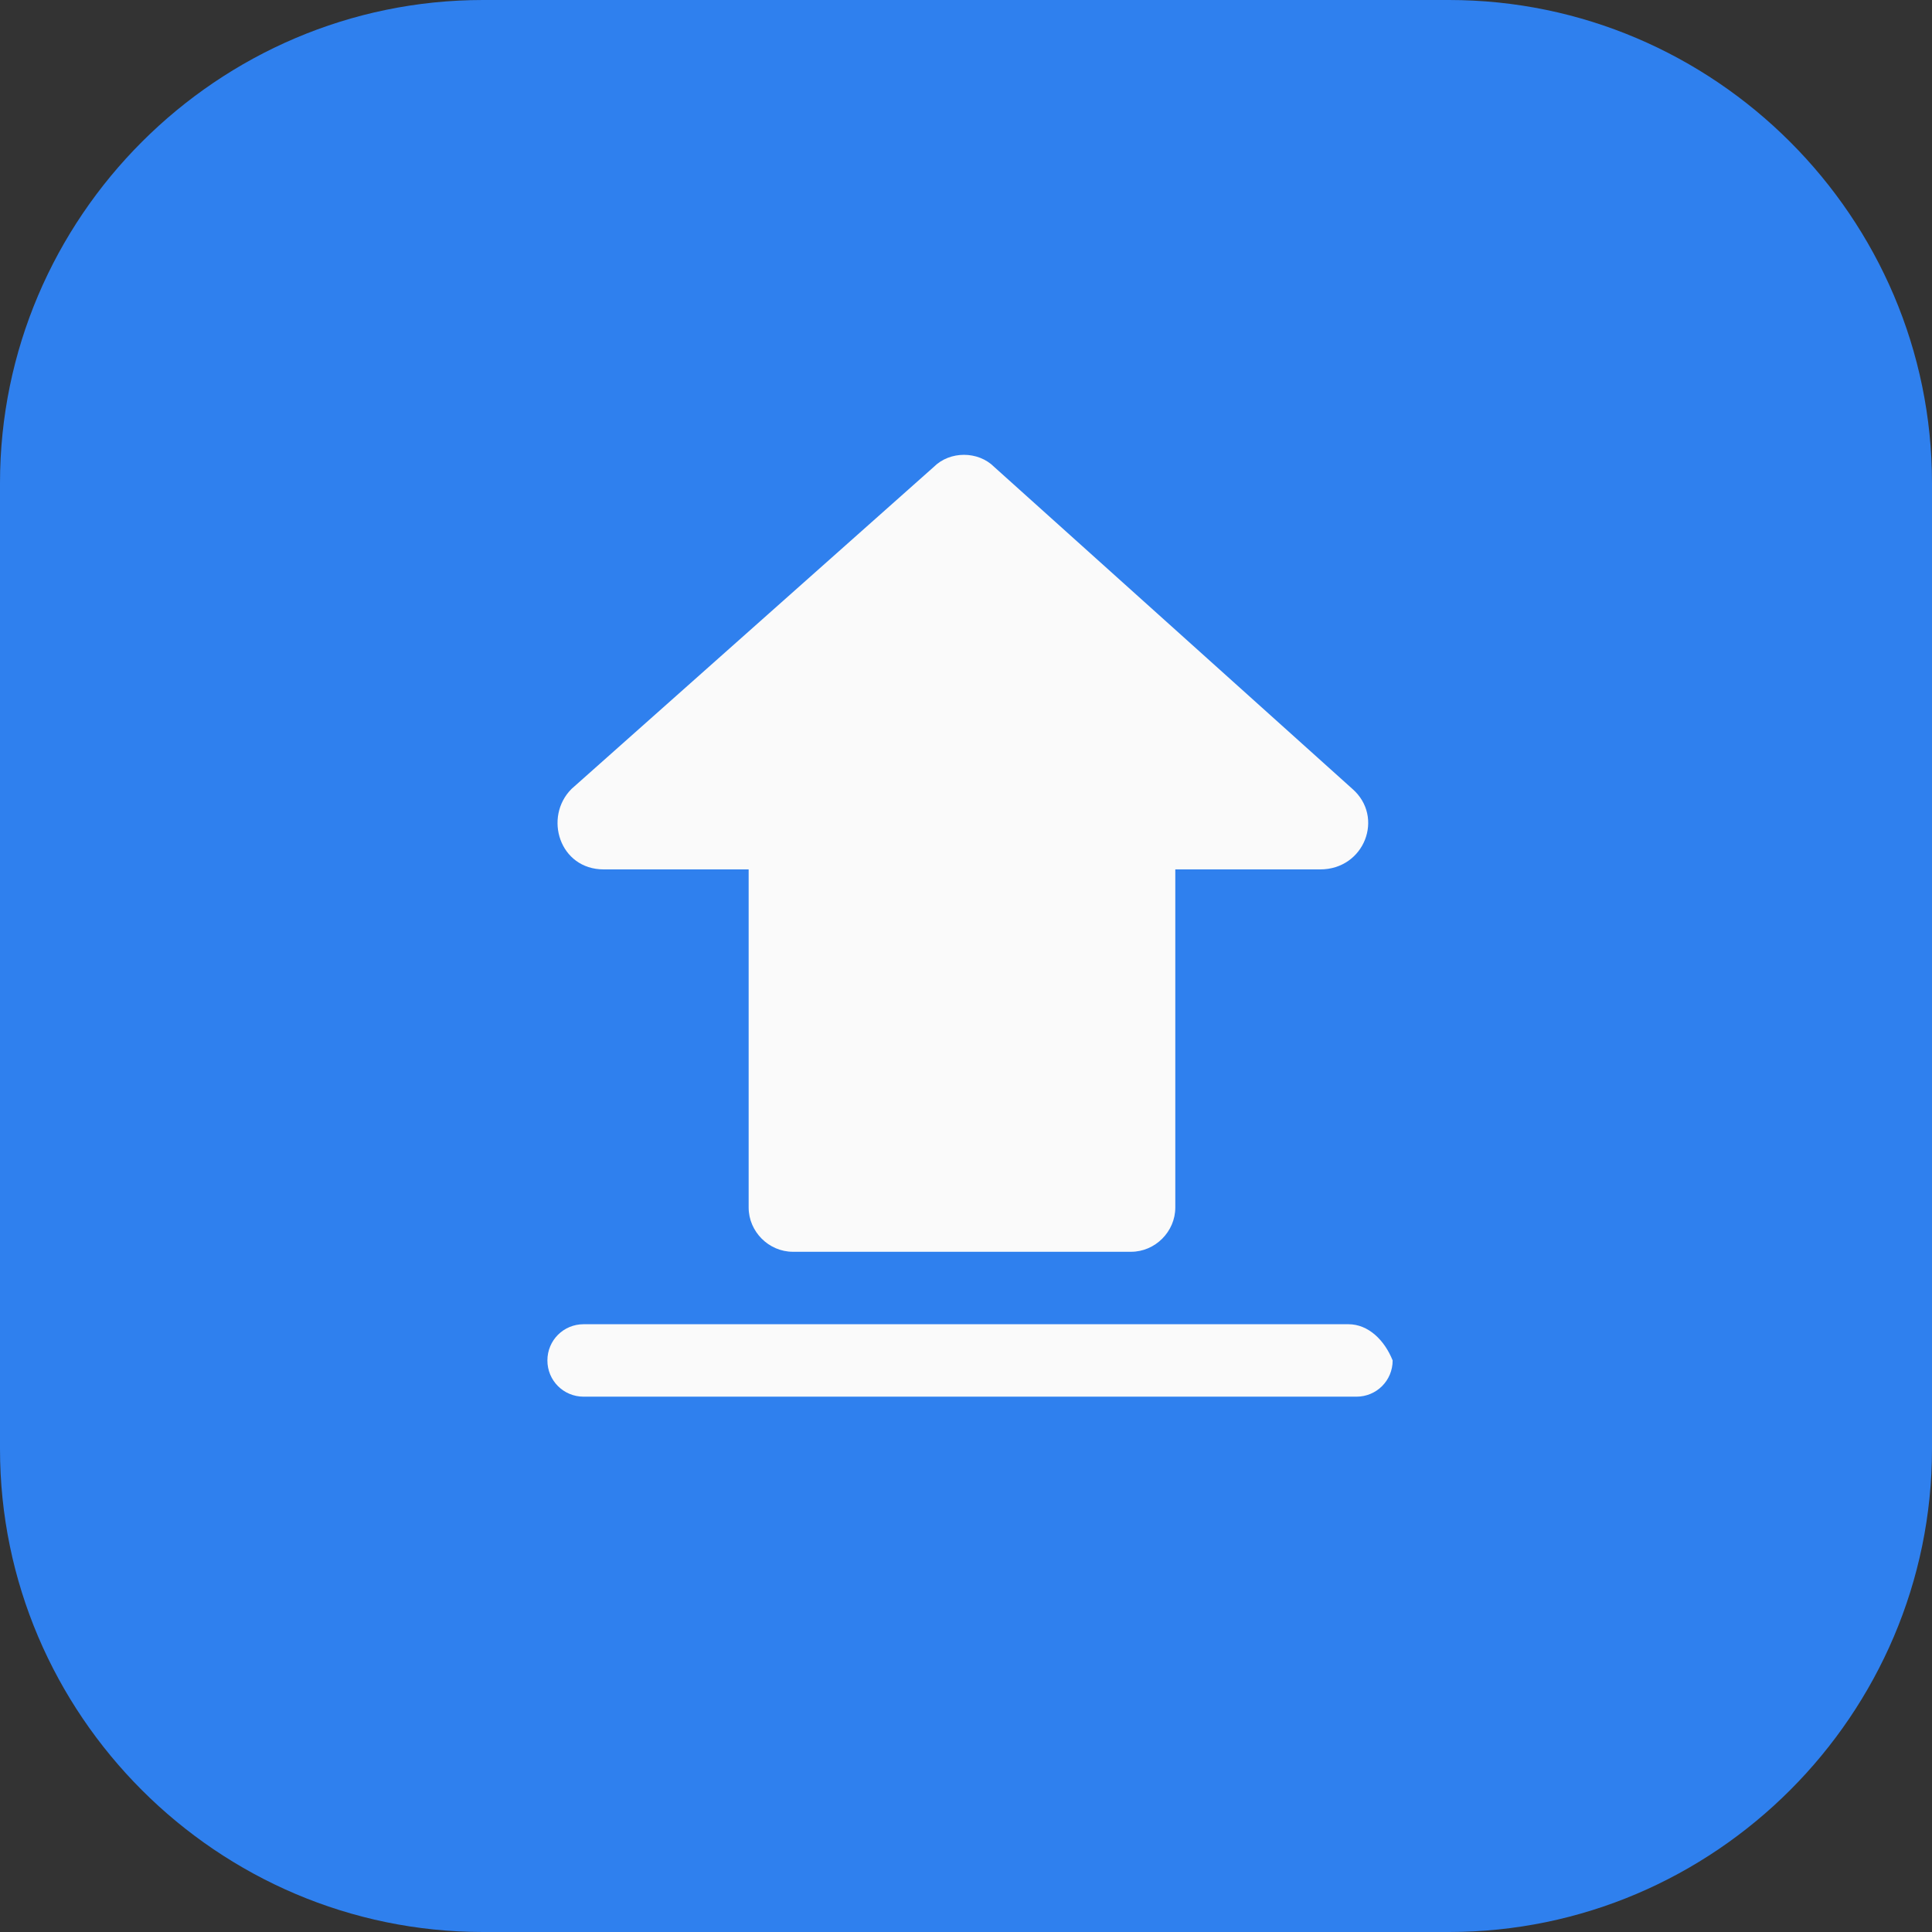
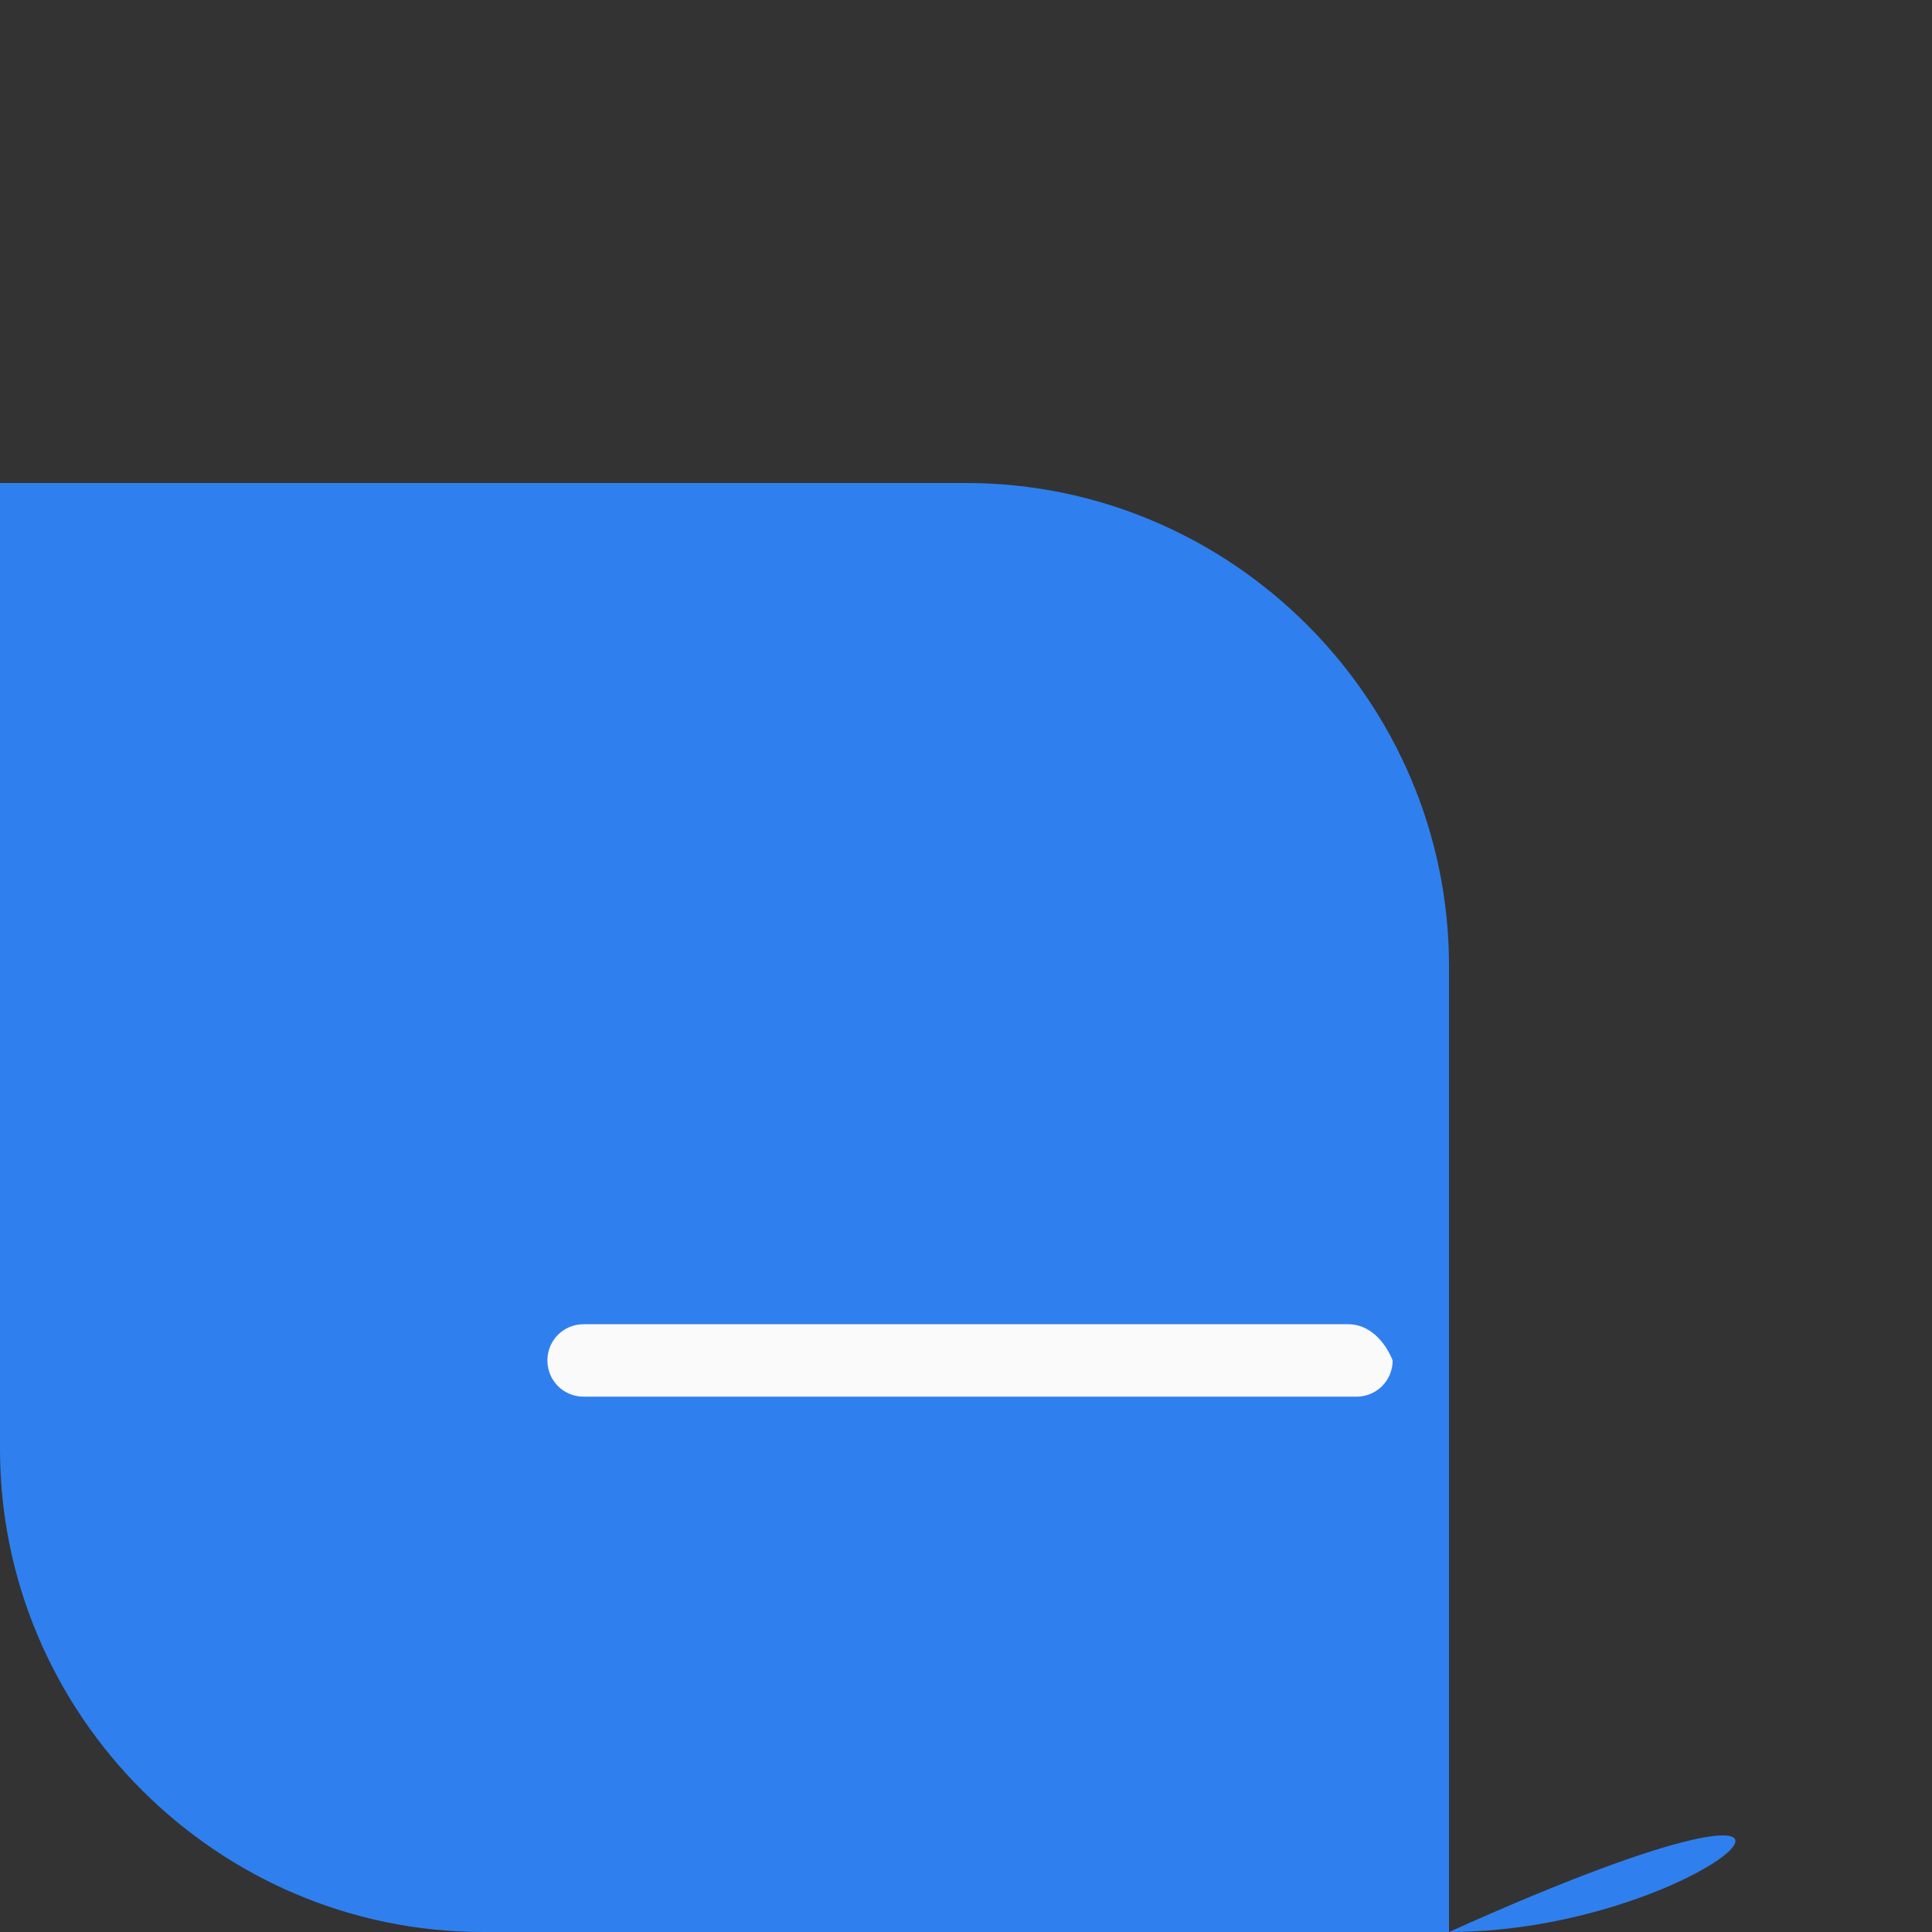
<svg xmlns="http://www.w3.org/2000/svg" version="1.1" id="图层_1" x="0px" y="0px" viewBox="0 0 48 48" style="enable-background:new 0 0 48 48;" xml:space="preserve">
  <rect x="0" y="0" width="48" height="48" fill="#333333" stroke="none" />
  <style type="text/css">
	.st0{fill:#2F80EE;}
	.st1{fill:#FAFAFA;}
</style>
-   <path class="st0" d="M36,48H12C5.4,48,0,42.6,0,36V12C0,5.4,5.4,0,12,0h24c6.6,0,12,5.4,12,12v24C48,42.6,42.6,48,36,48z" />
+   <path class="st0" d="M36,48H12C5.4,48,0,42.6,0,36V12h24c6.6,0,12,5.4,12,12v24C48,42.6,42.6,48,36,48z" />
  <g>
    <path class="st1" d="M33.5,32.9H14.5c-0.5,0-0.9,0.4-0.9,0.9s0.4,0.9,0.9,0.9h19.2c0.5,0,0.9-0.4,0.9-0.9   C34.4,33.3,34,32.9,33.5,32.9z" />
-     <path class="st1" d="M23.2,11.6c0.4-0.4,1.1-0.4,1.5,0l8.9,8c0.8,0.7,0.3,2-0.8,2h-3.6v8.4c0,0.6-0.5,1.1-1.1,1.1h-8.4   c-0.6,0-1.1-0.5-1.1-1.1v-8.4h-3.6c-1.1,0-1.5-1.3-0.8-2L23.2,11.6z" />
  </g>
</svg>